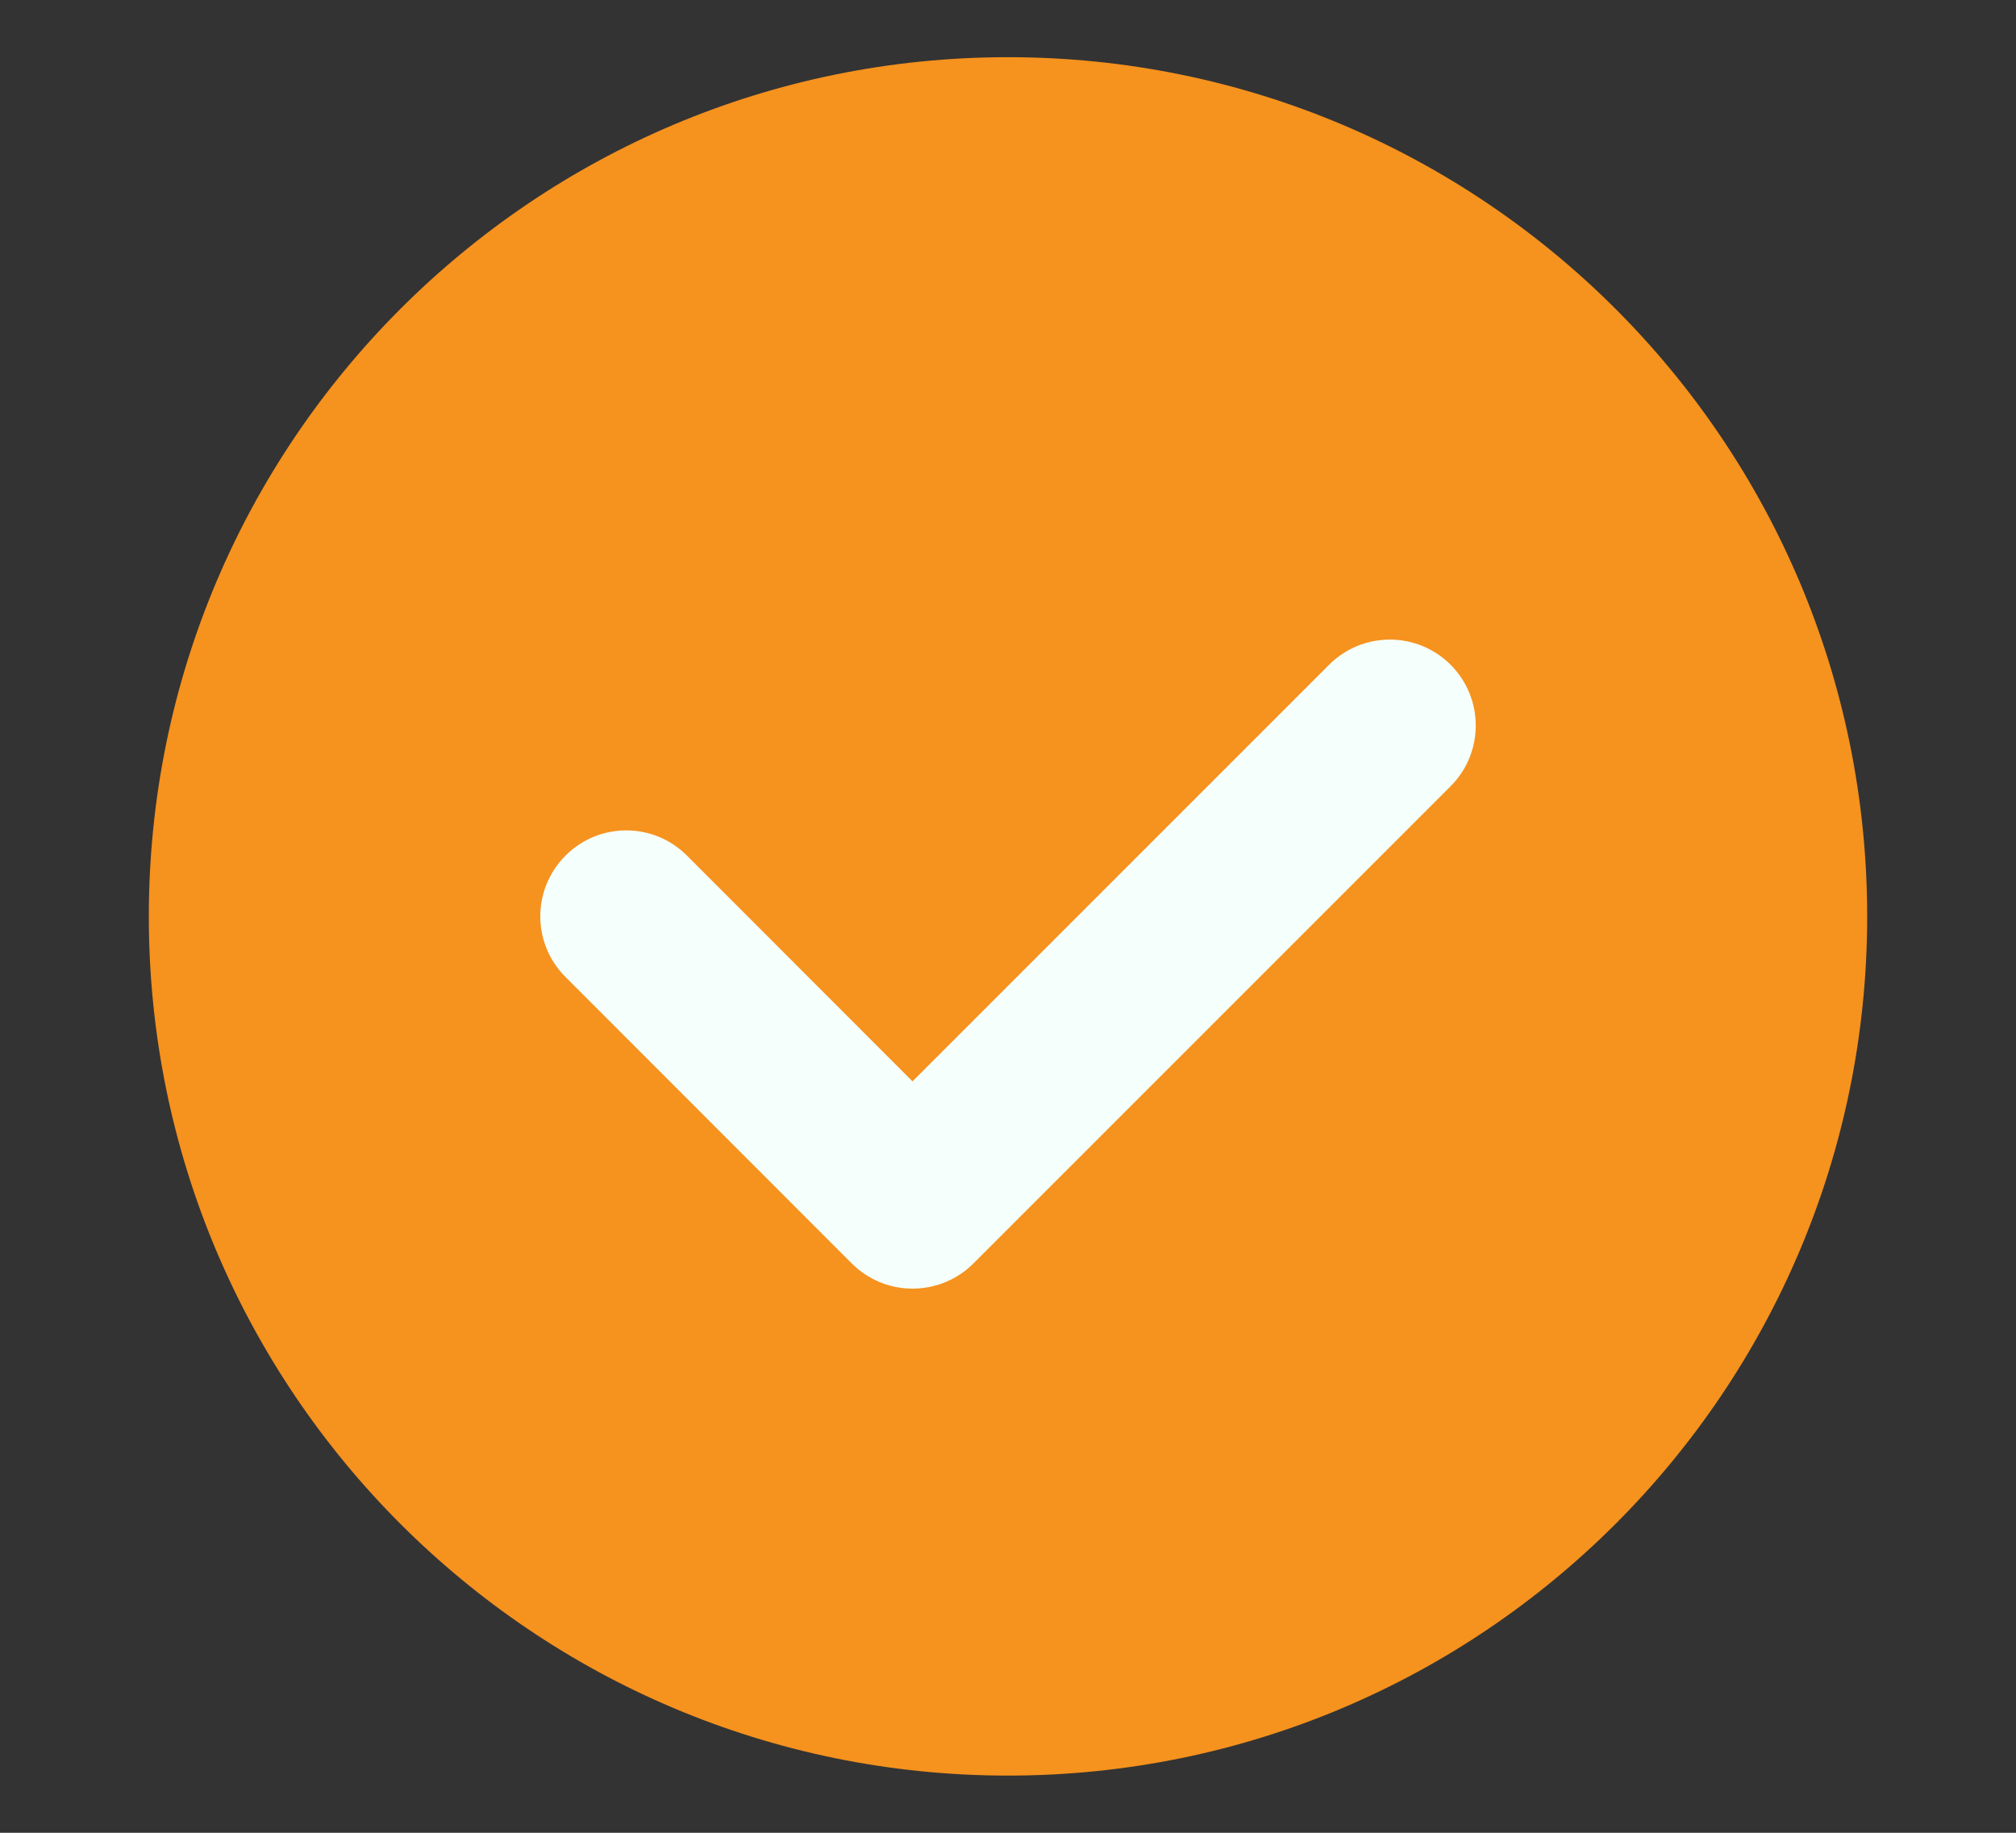
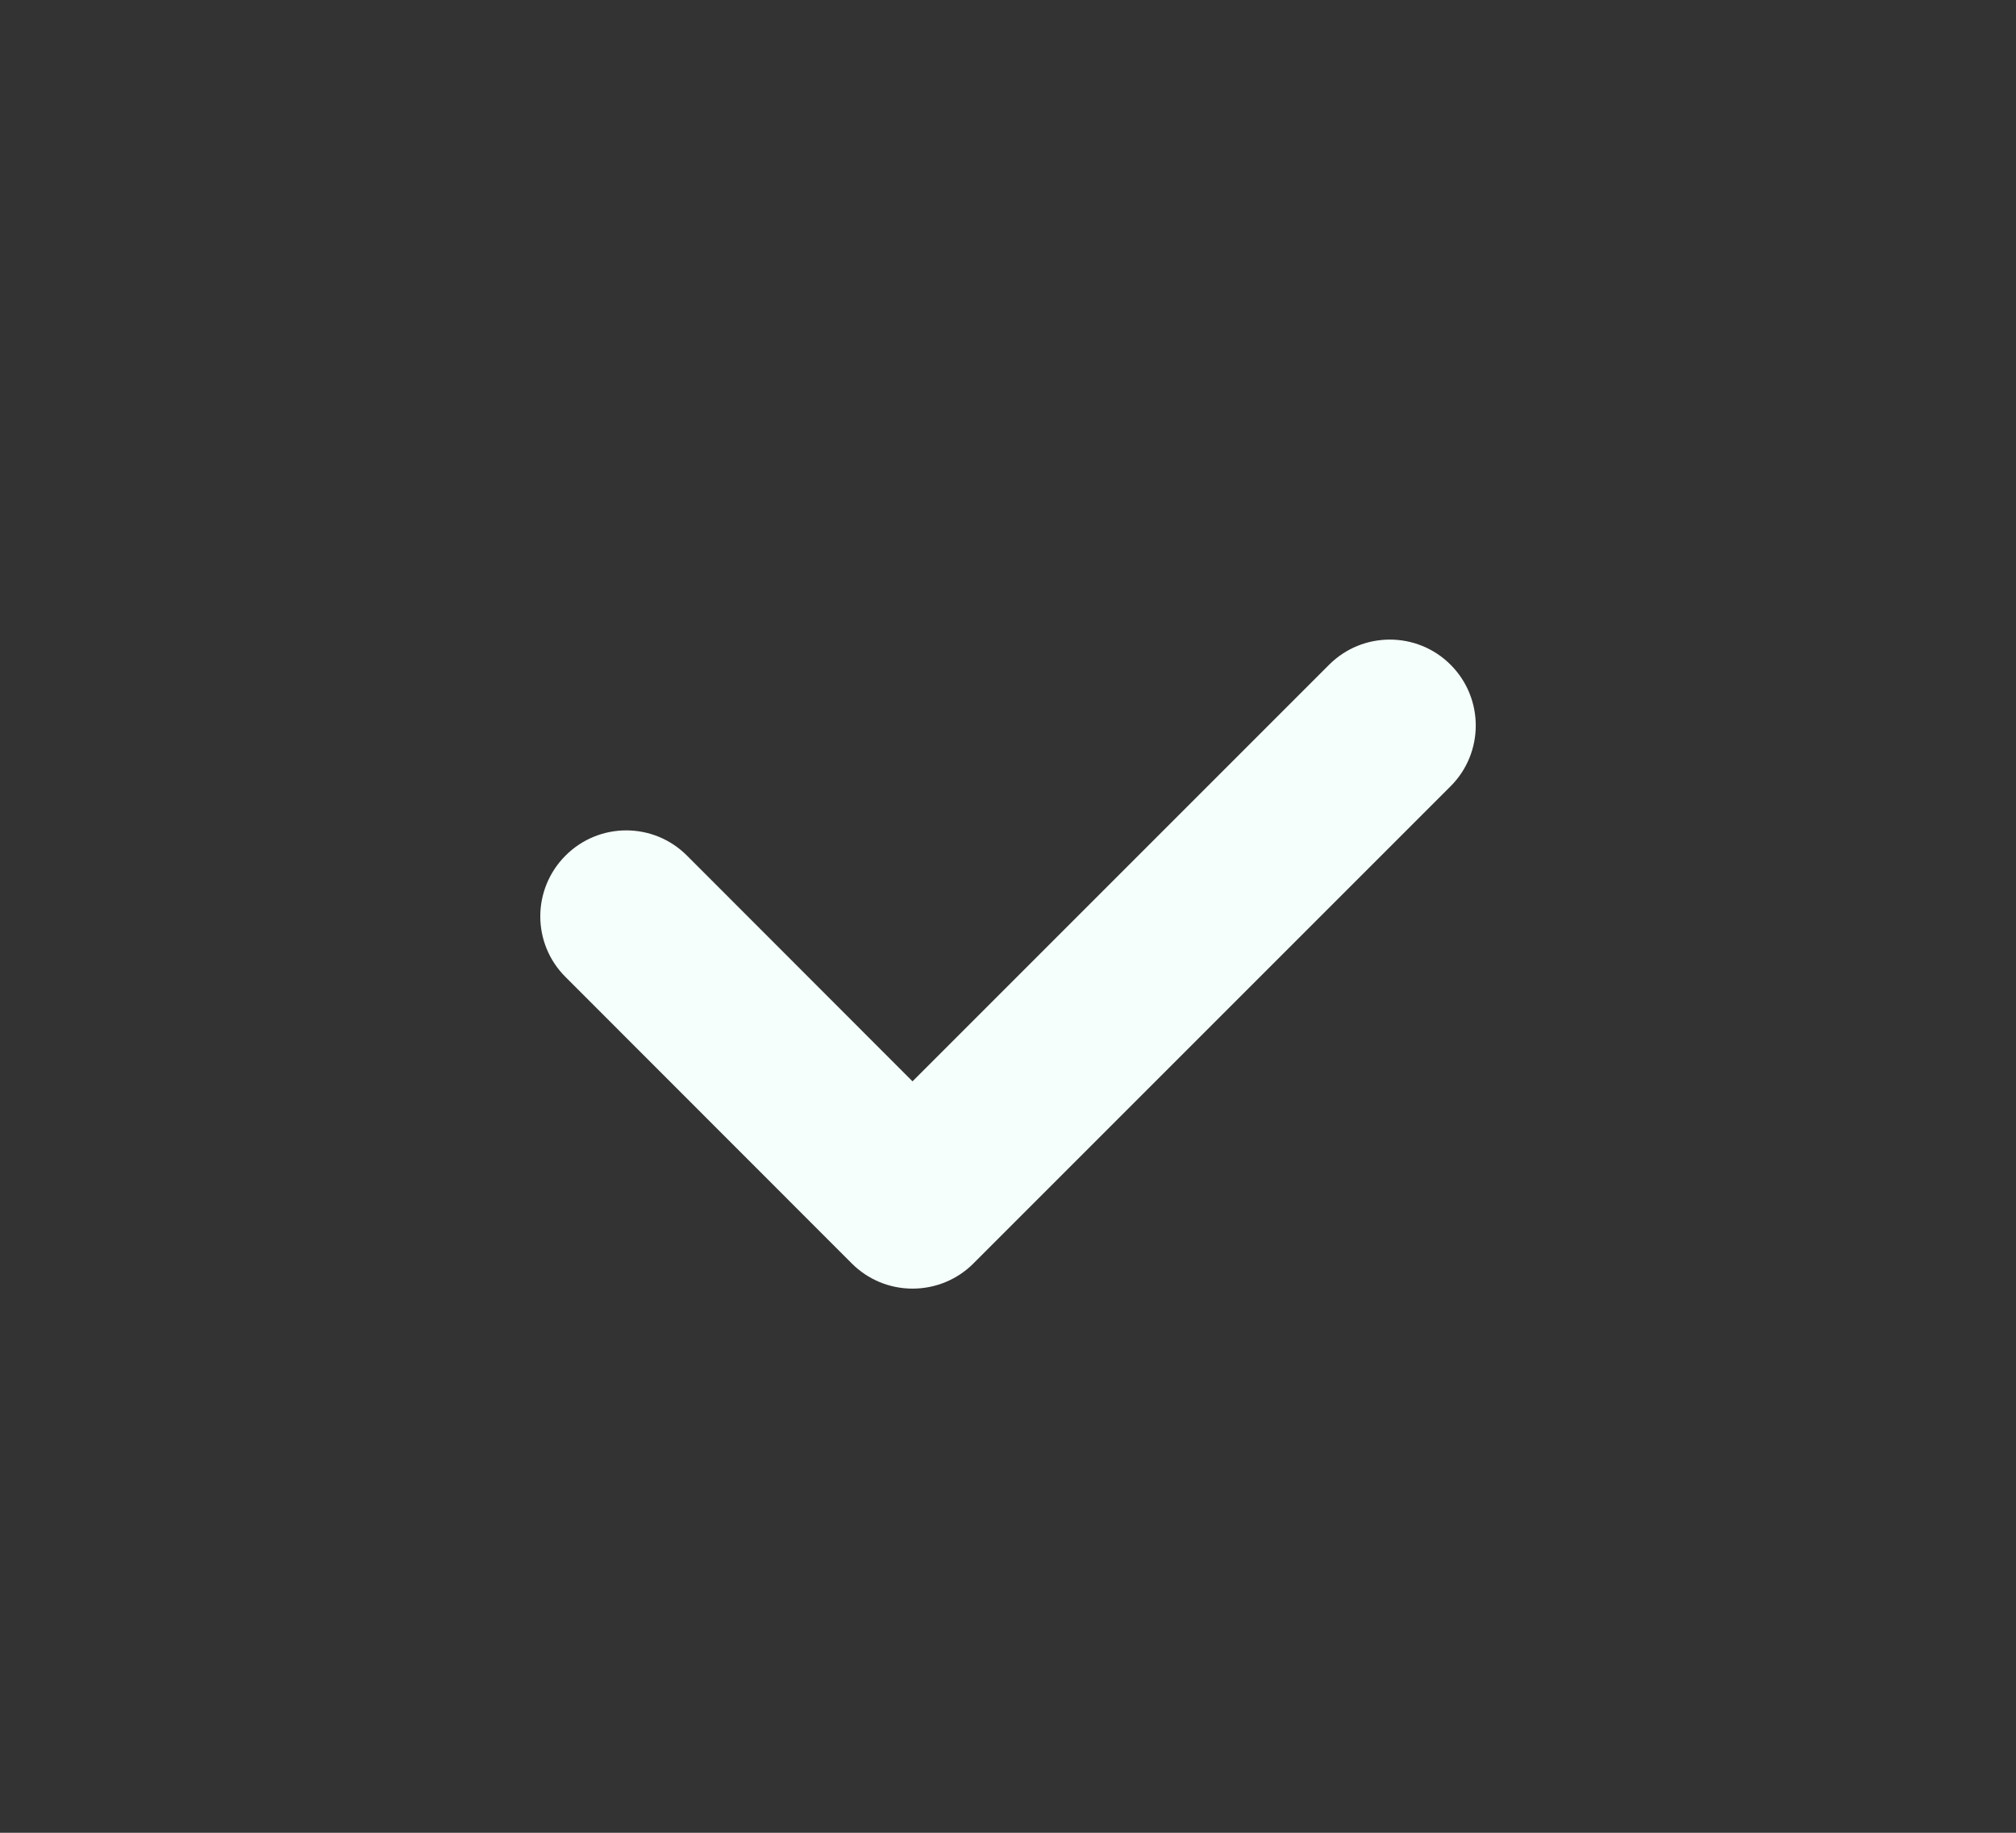
<svg xmlns="http://www.w3.org/2000/svg" width="11" height="10" viewBox="0 0 11 10" fill="none">
  <rect x="0" y="0" width="11" height="10" fill="#333333" stroke="none" />
-   <path fill-rule="evenodd" clip-rule="evenodd" d="M5.5 9.688C2.911 9.688 0.812 7.589 0.812 5C0.812 2.411 2.911 0.312 5.5 0.312C8.089 0.312 10.188 2.411 10.188 5C10.188 7.589 8.089 9.688 5.5 9.688Z" fill="#F6921E" />
  <path fill-rule="evenodd" clip-rule="evenodd" d="M7.915 3.627C8.098 3.81 8.098 4.107 7.915 4.29L5.311 6.894C5.223 6.982 5.104 7.031 4.979 7.031C4.855 7.031 4.736 6.982 4.648 6.894L3.086 5.331C2.902 5.148 2.902 4.852 3.086 4.668C3.269 4.485 3.565 4.485 3.748 4.668L4.979 5.9L7.252 3.627C7.435 3.444 7.732 3.444 7.915 3.627Z" fill="#F5FFFB" />
</svg>